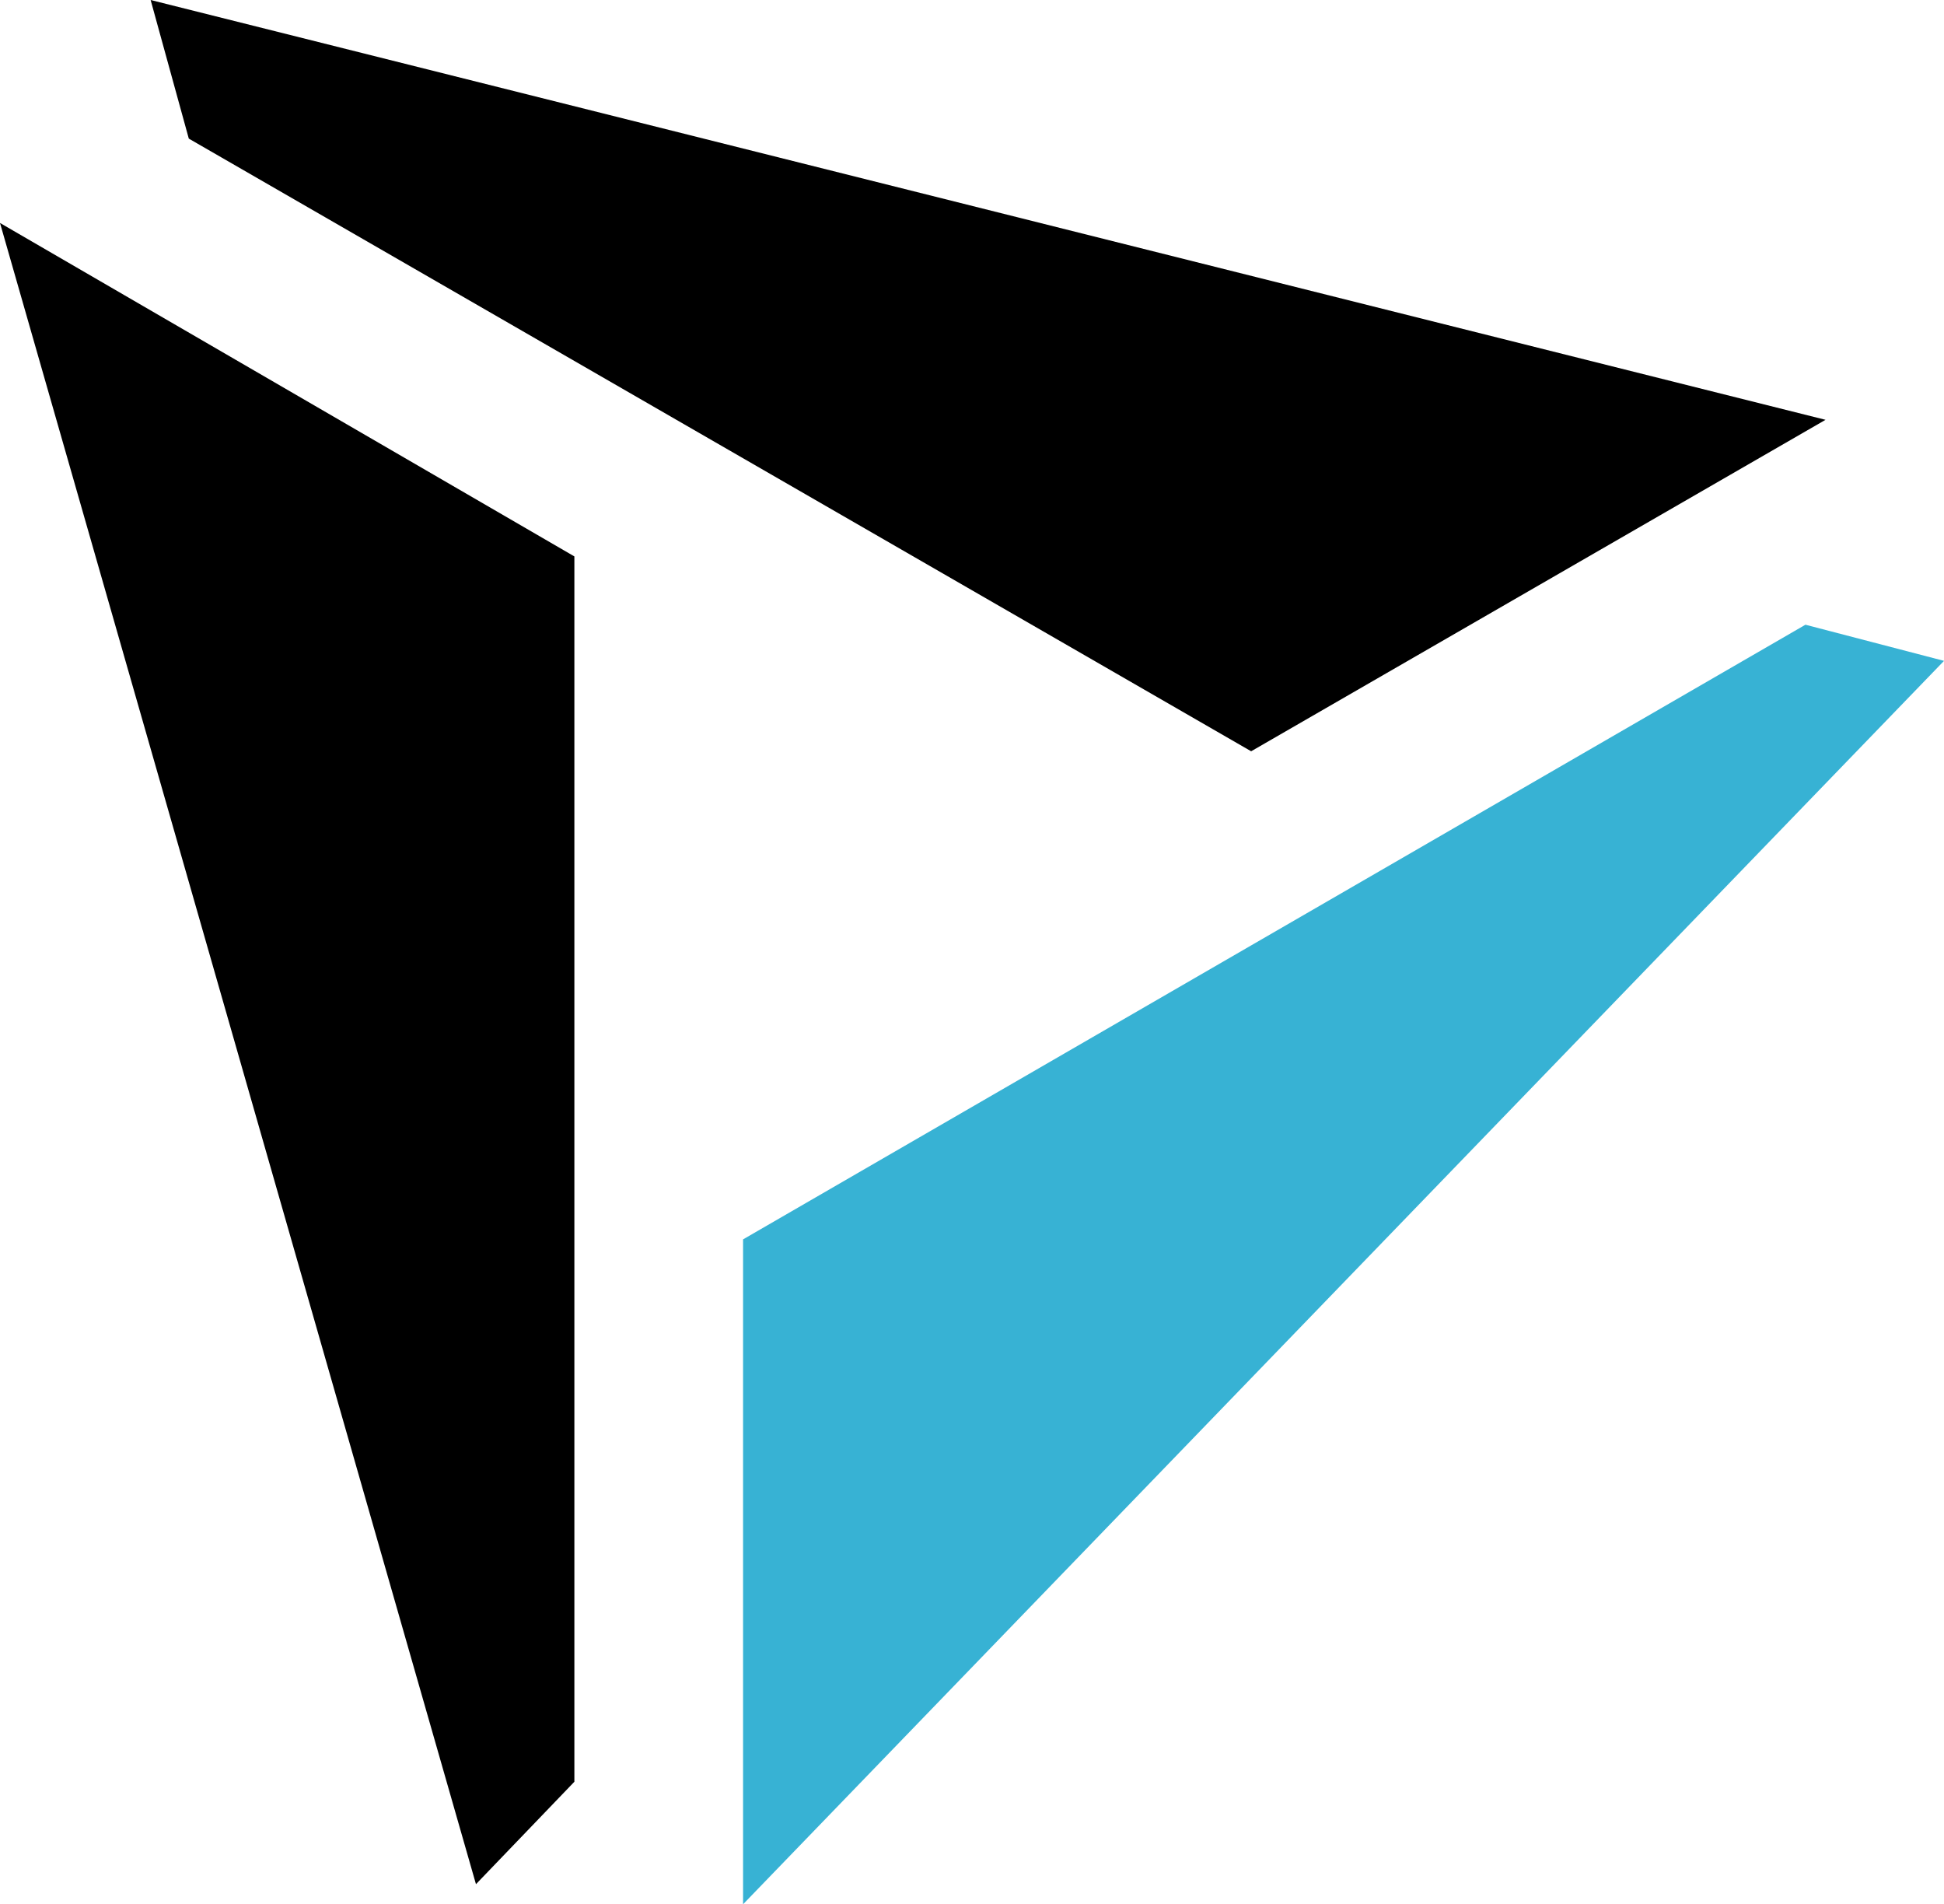
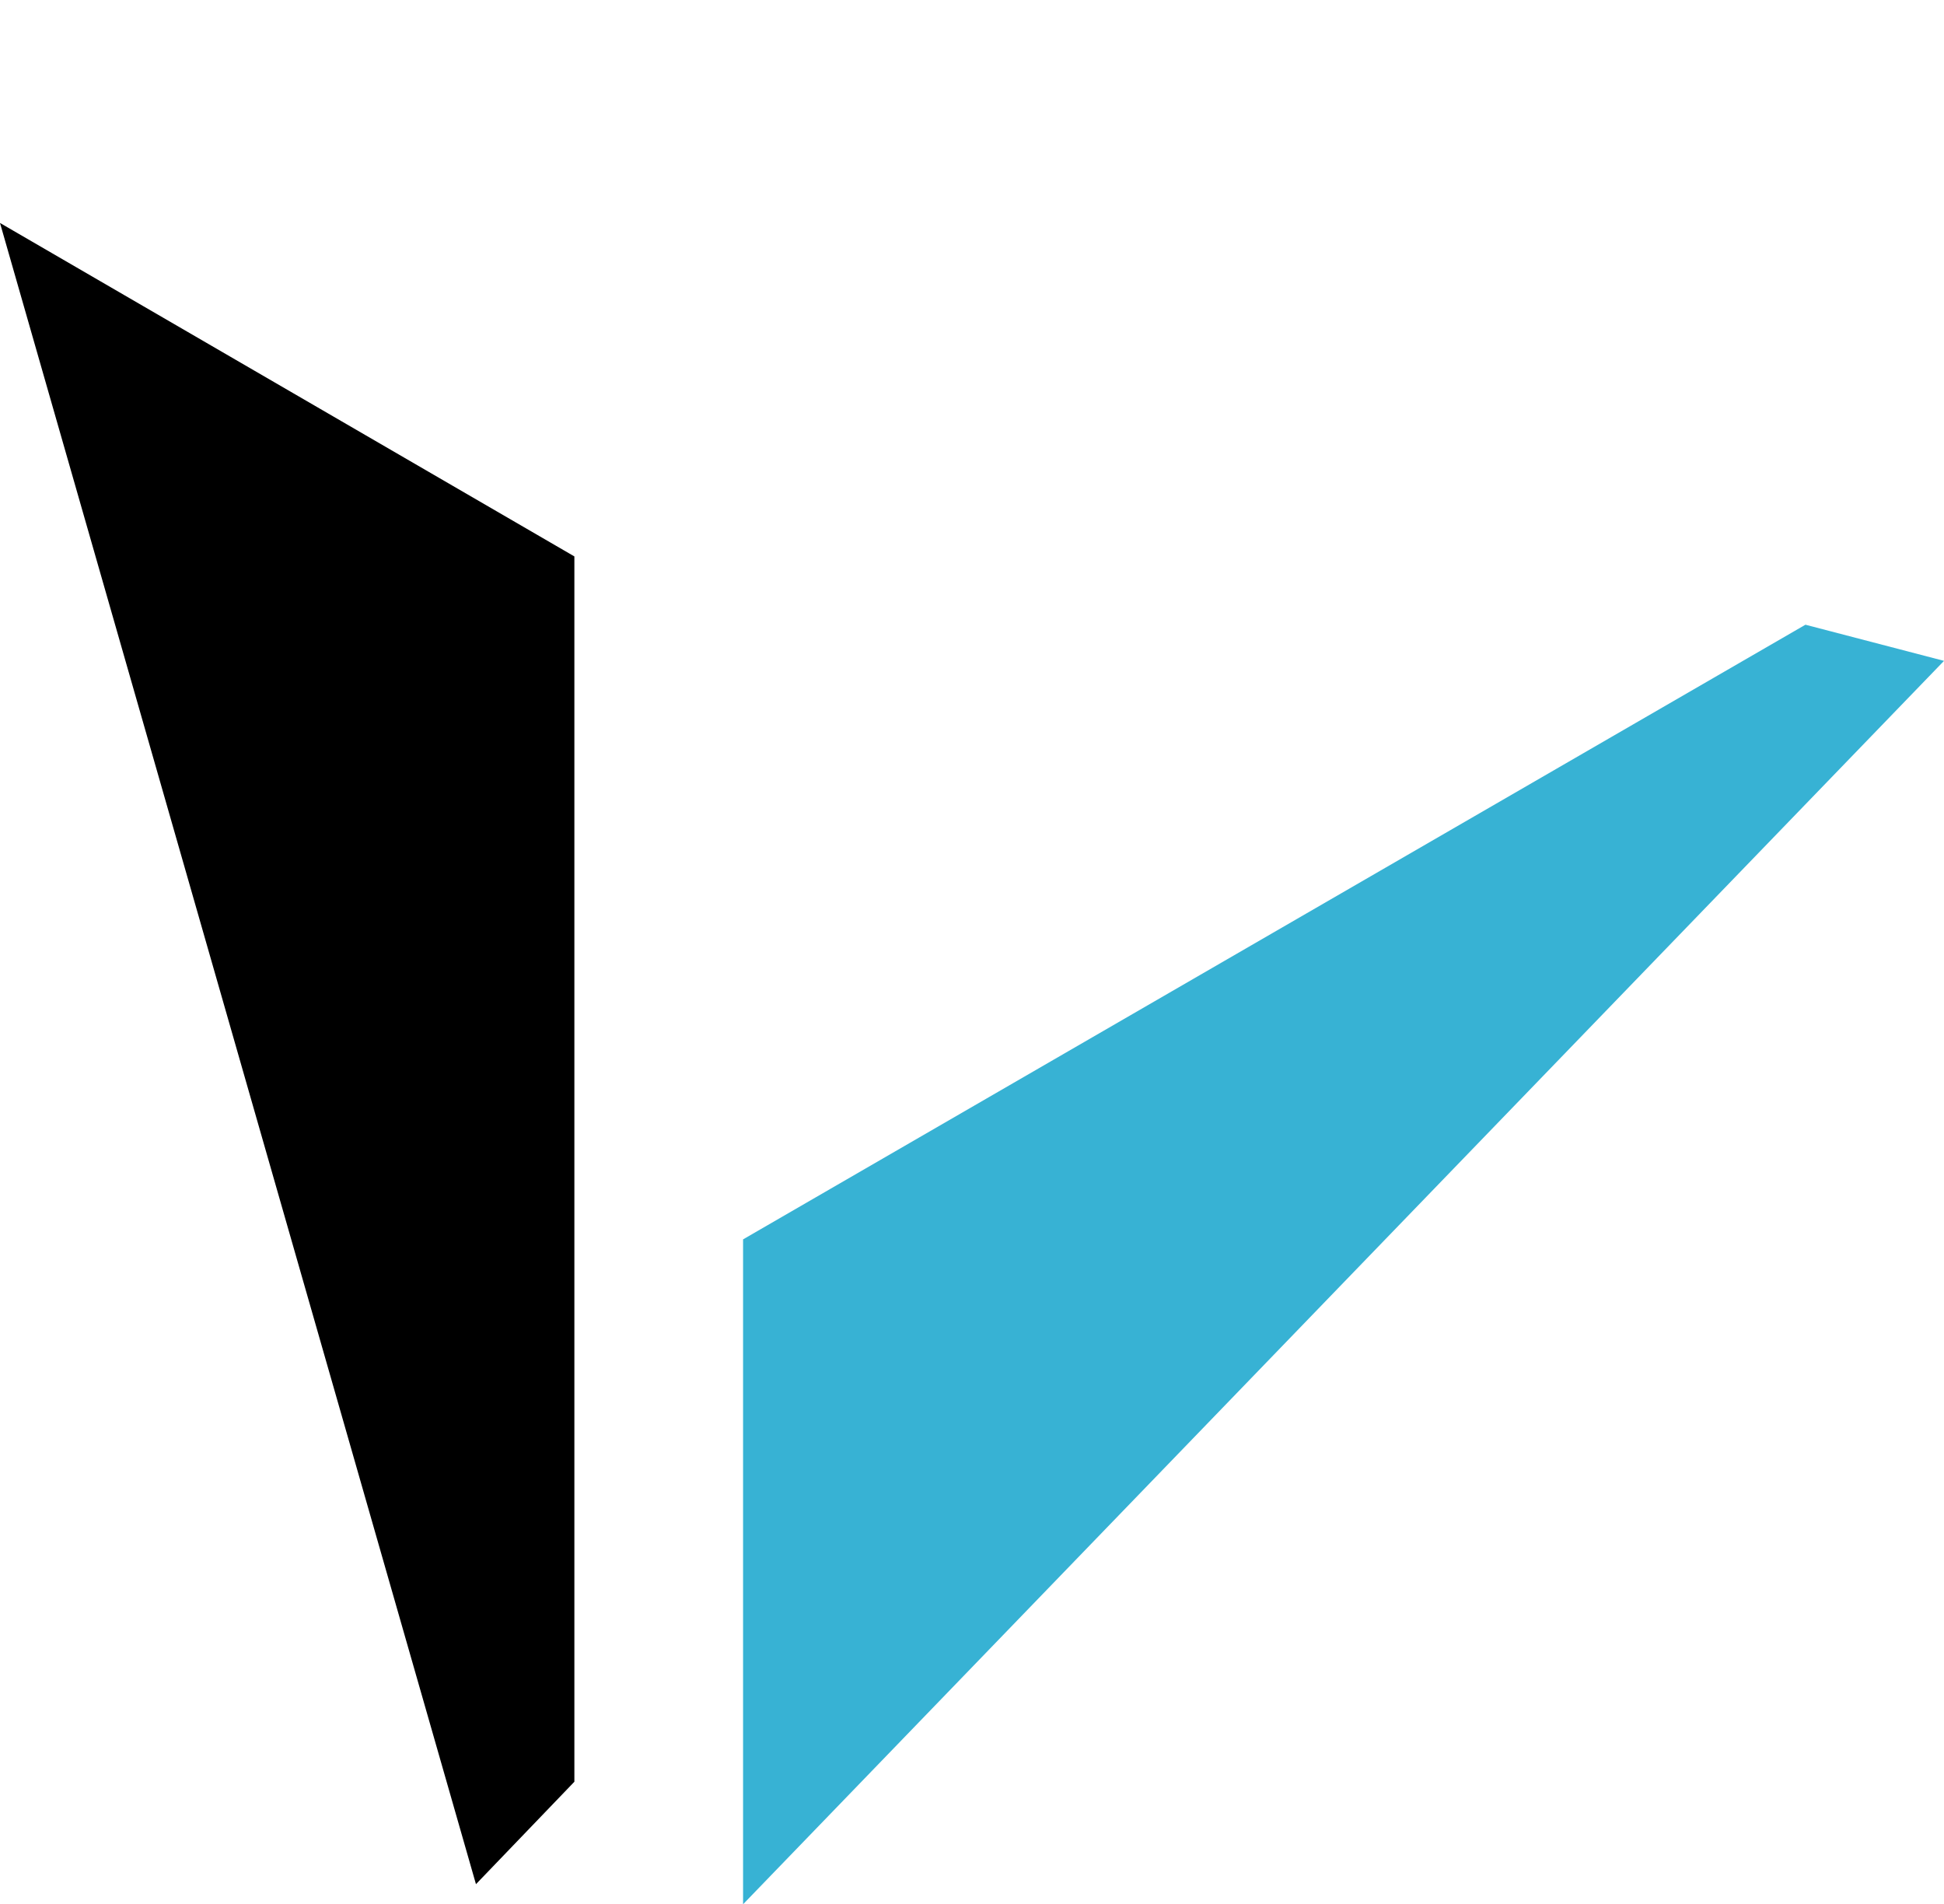
<svg xmlns="http://www.w3.org/2000/svg" width="96.121" height="94.135" viewBox="0 0 96.121 94.135">
  <g id="グループ_191" data-name="グループ 191" transform="translate(-459.571 269)">
    <path id="パス_2519" data-name="パス 2519" d="M163.9,120.284v60.572l-4.866,5.064L135.5,103.8Z" transform="translate(324.071 -361.778)" />
    <path id="パス_2520" data-name="パス 2520" d="M172.5,154.185,225.029,123.8l6.852,1.787L172.5,187.053Z" transform="translate(323.812 -361.918)" fill="#37b2d4" />
-     <path id="パス_2521" data-name="パス 2521" d="M197.415,129.838,144.887,99.552,143,92.7l82.815,20.753Z" transform="translate(324.019 -361.7)" />
  </g>
</svg>